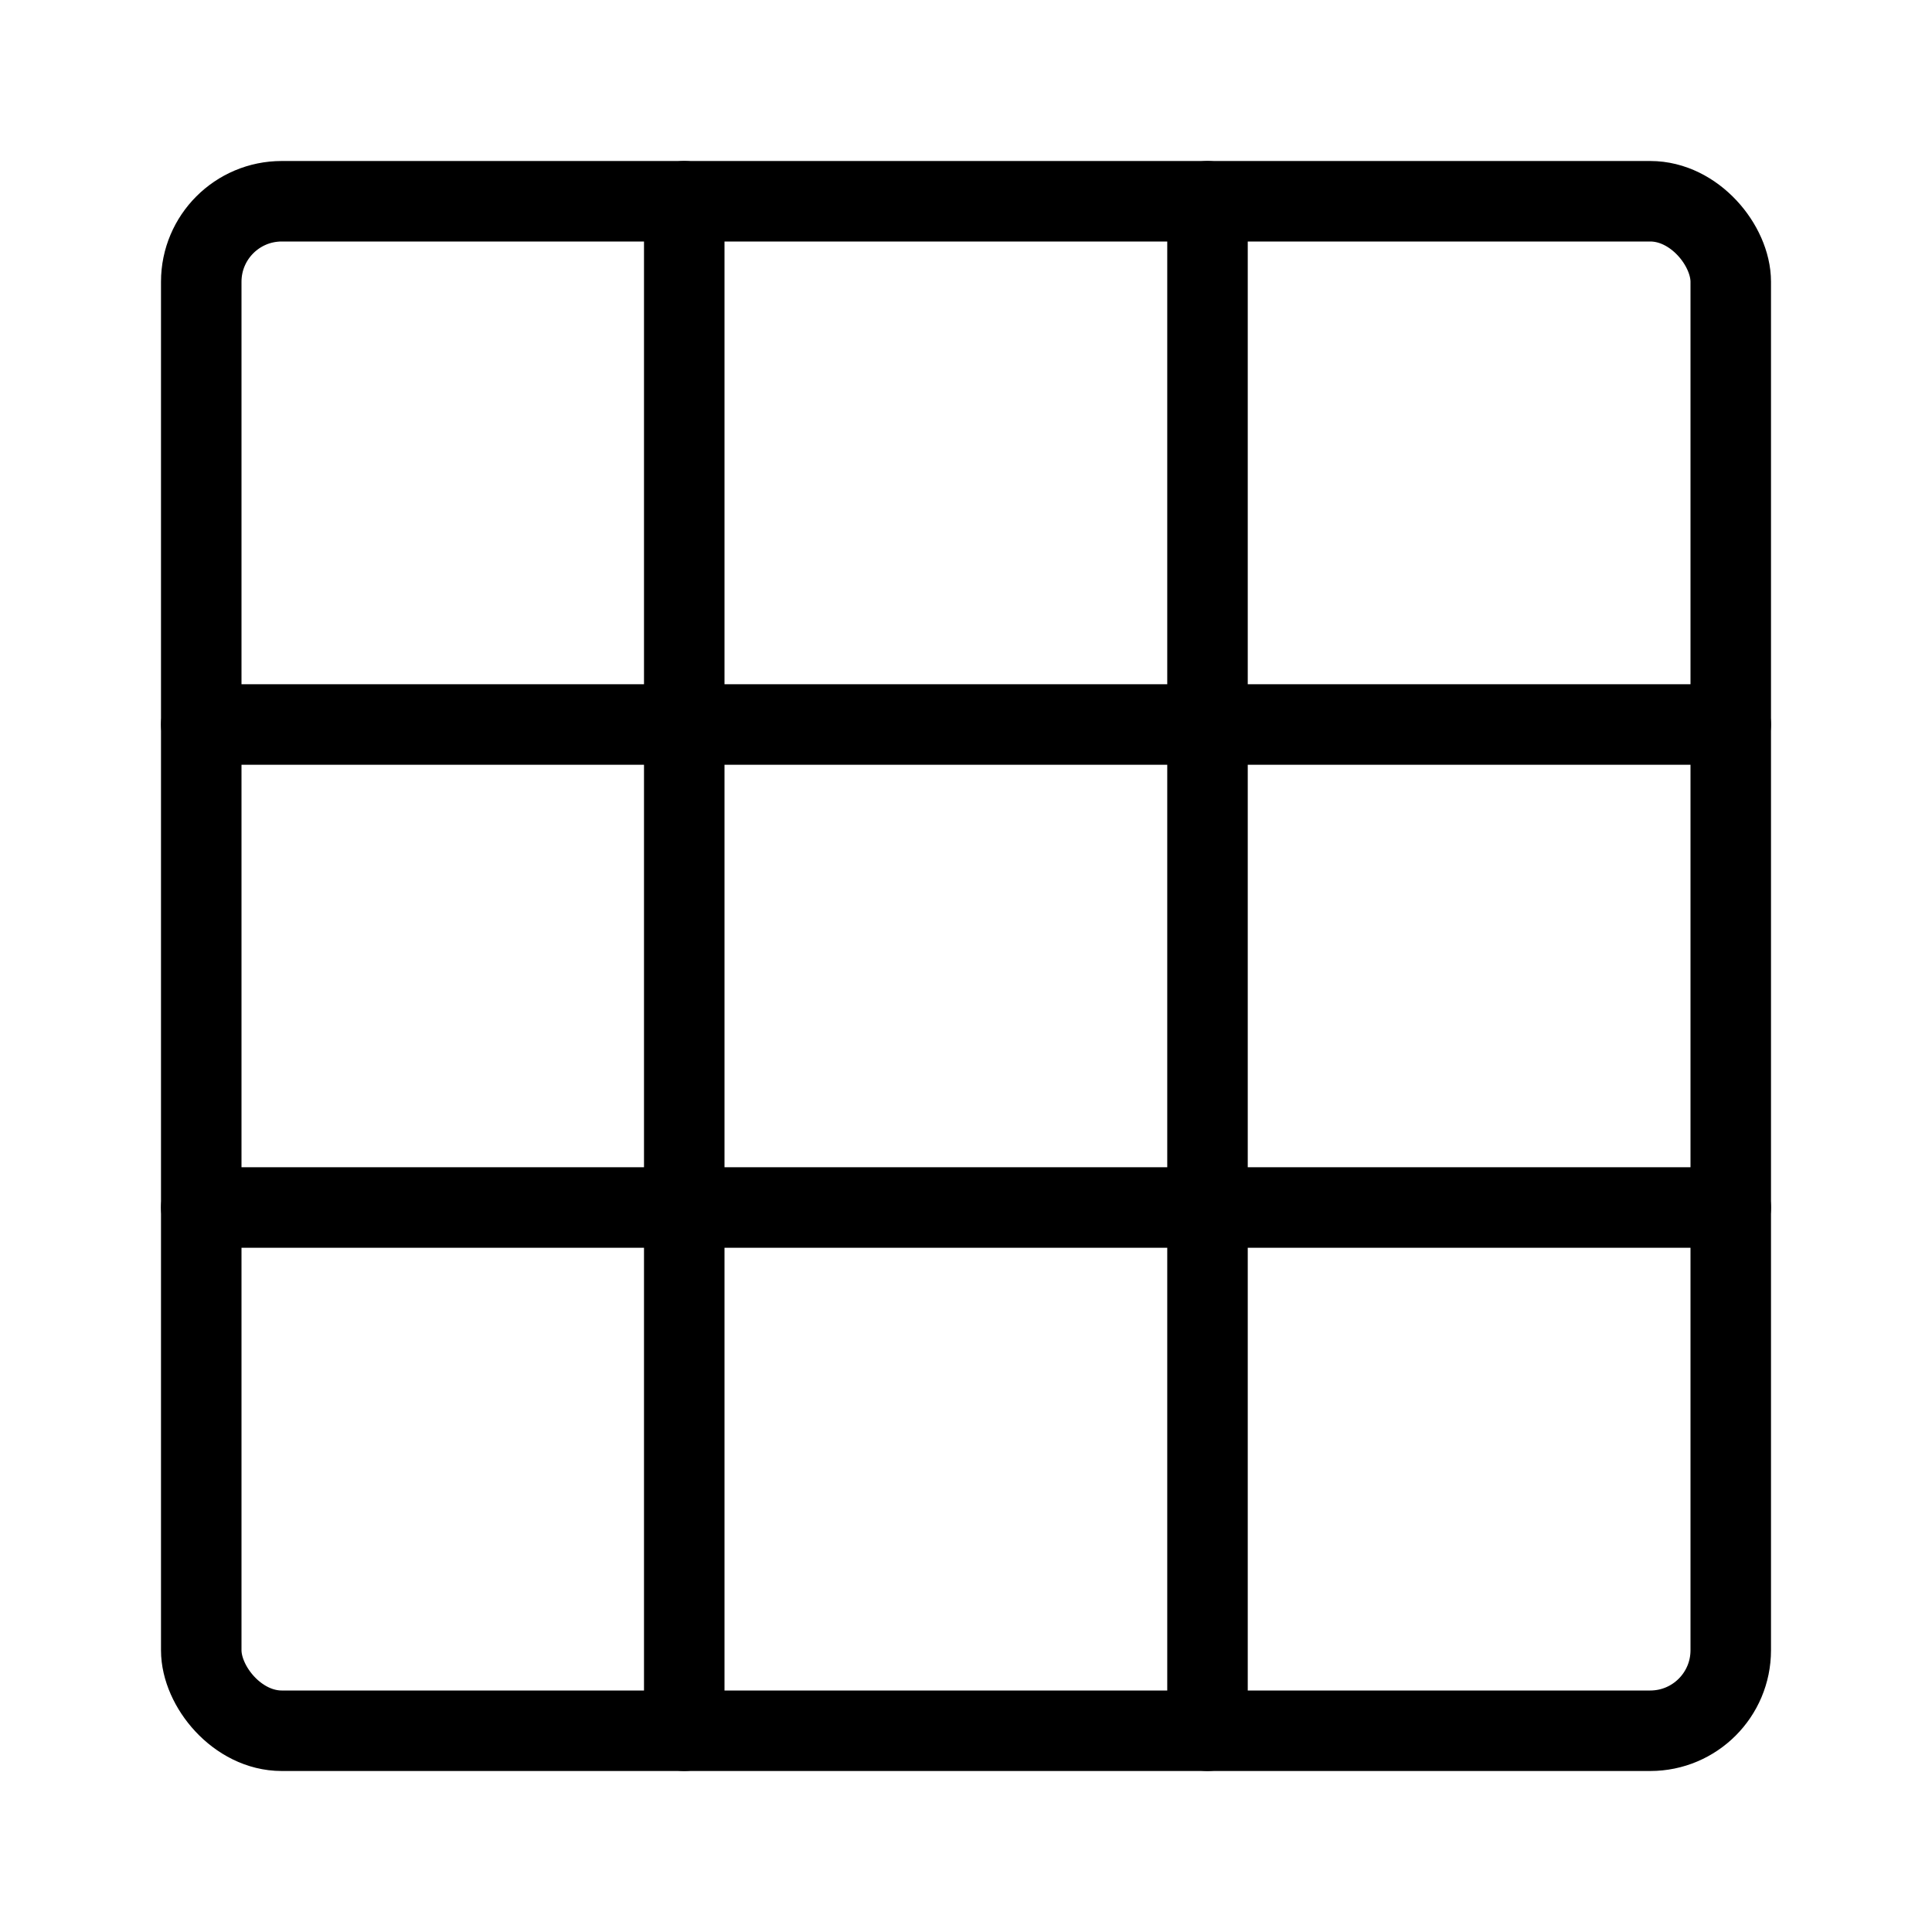
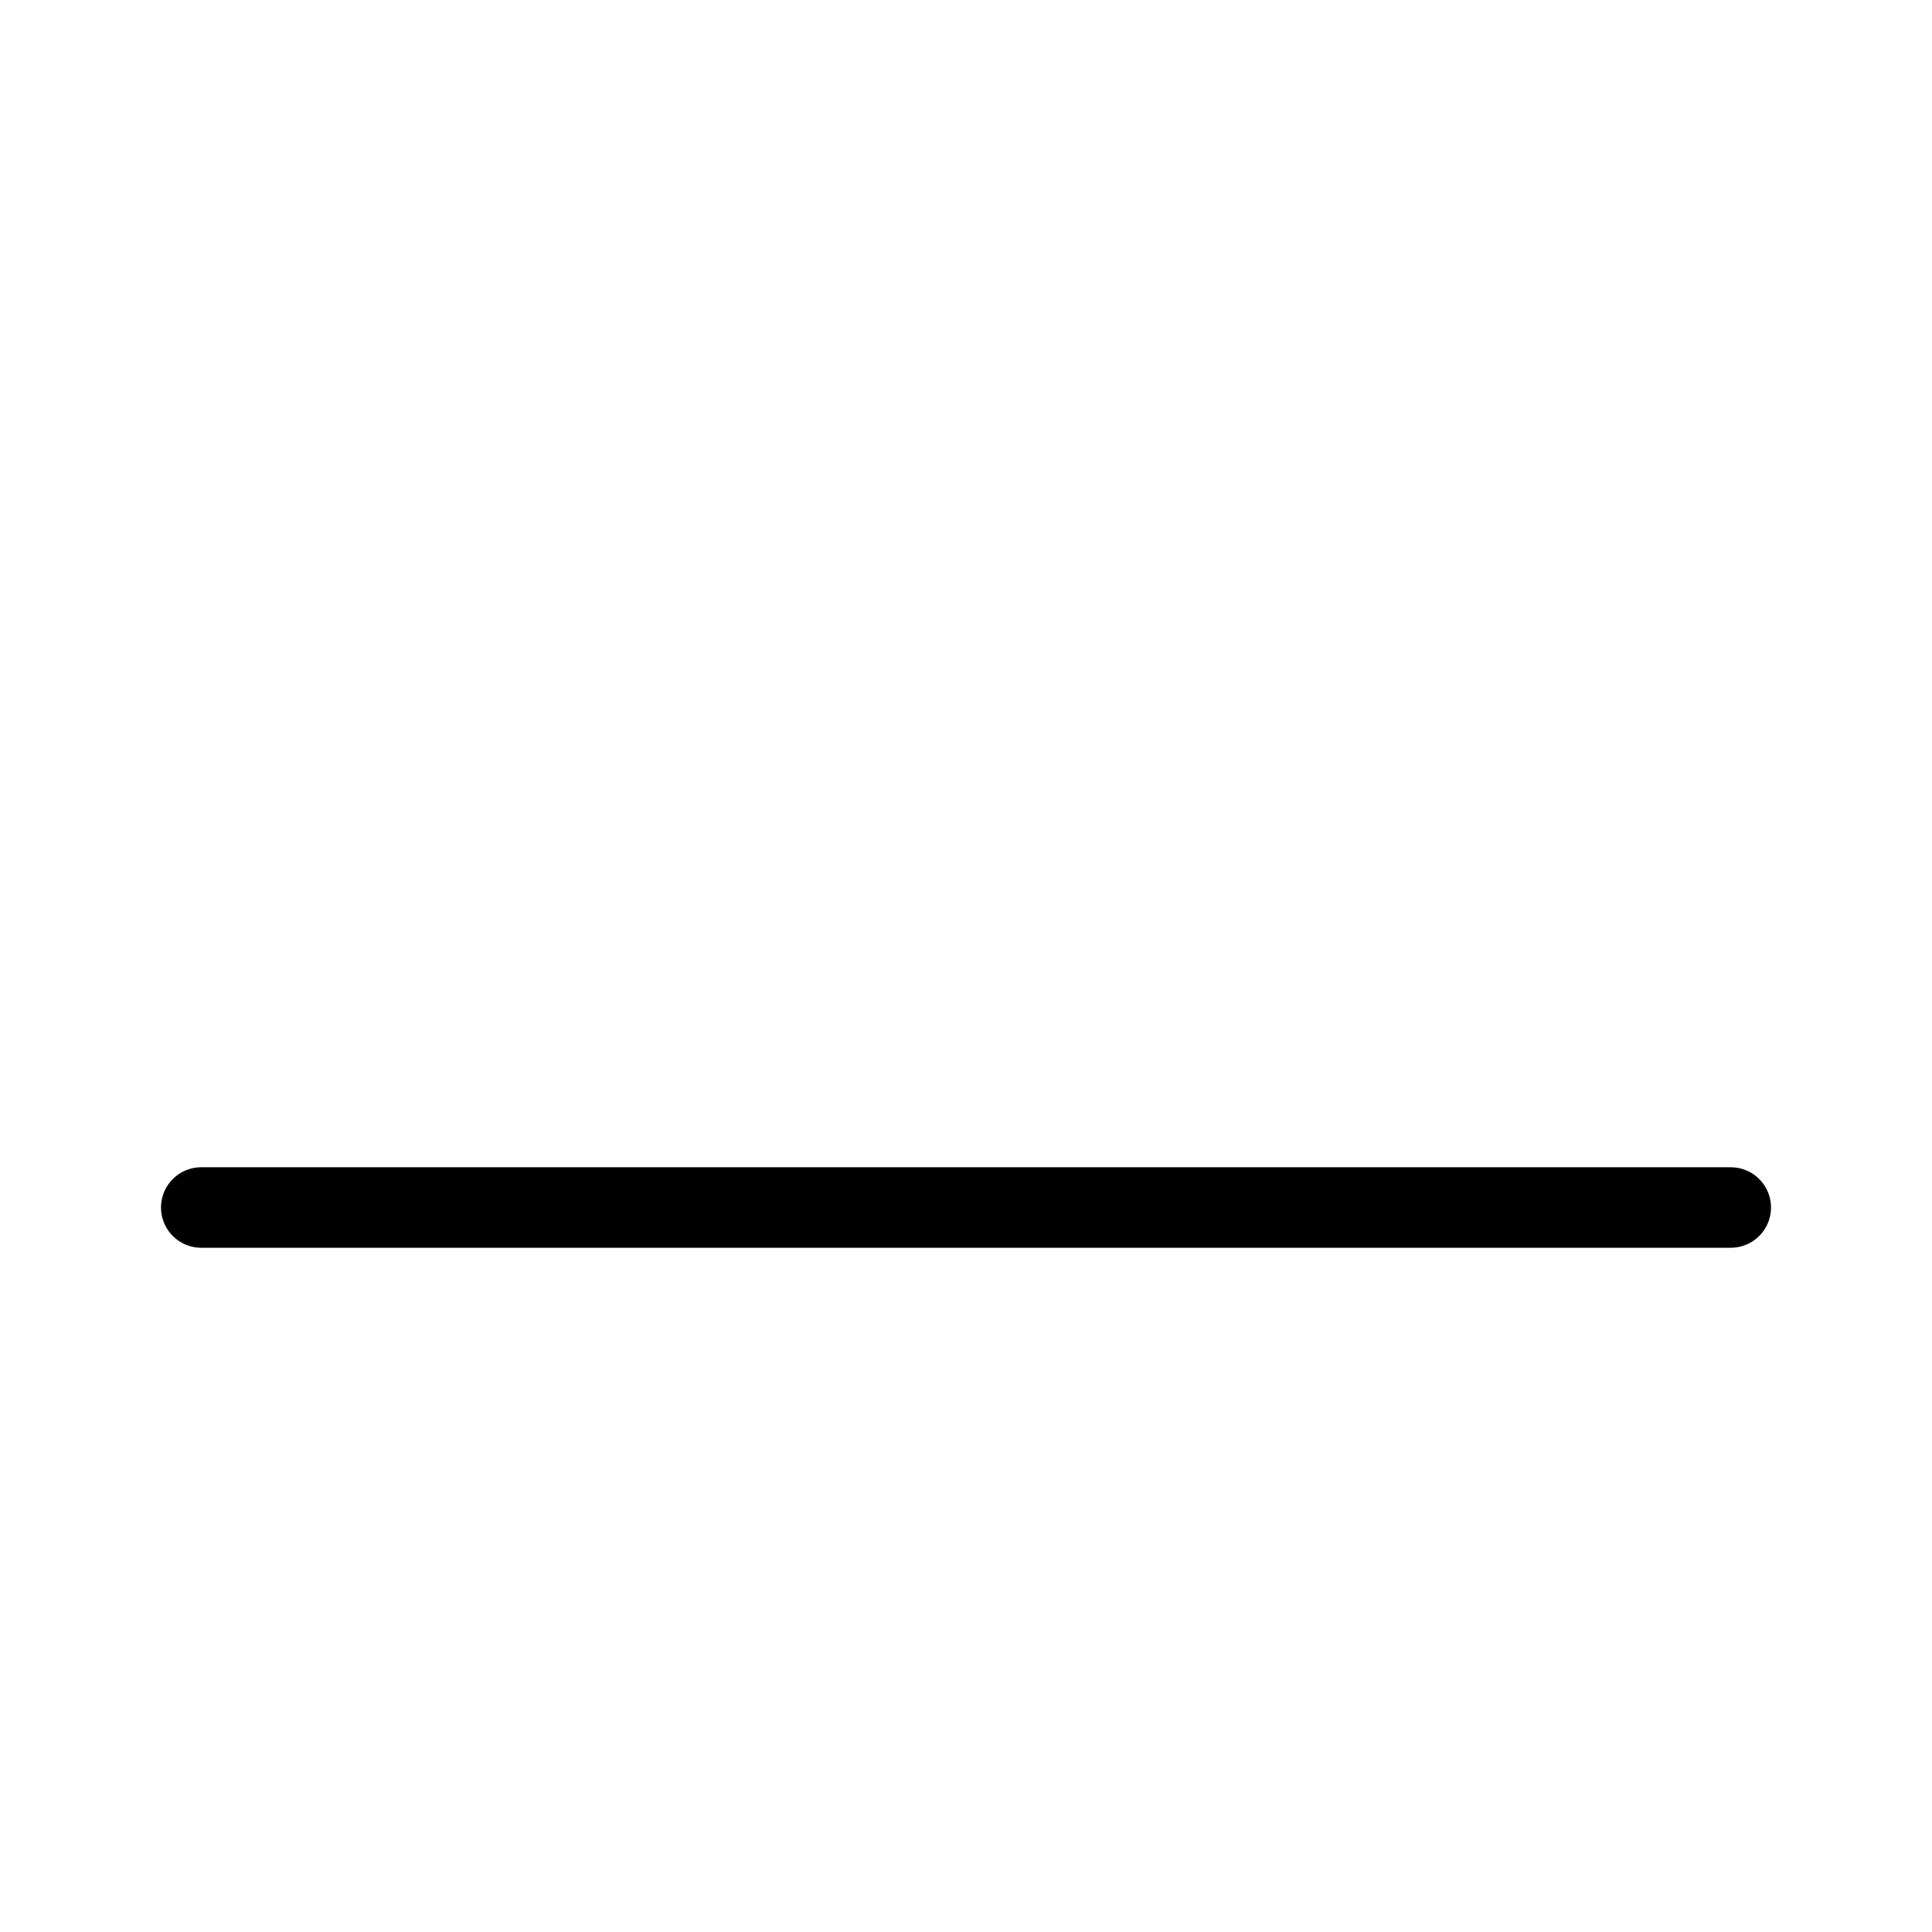
<svg xmlns="http://www.w3.org/2000/svg" viewBox="0 0 48 48" fill="none">
-   <rect x="5" y="5" width="38" height="38" rx="2" stroke="currentColor" stroke-width="2" stroke-linecap="round" stroke-linejoin="round" />
-   <path d="M5 18H43" stroke="currentColor" stroke-width="2" stroke-linecap="round" />
  <path d="M5 30H43" stroke="currentColor" stroke-width="2" stroke-linecap="round" />
-   <path d="M17 5V43" stroke="currentColor" stroke-width="2" stroke-linecap="round" />
-   <path d="M30 5V43" stroke="currentColor" stroke-width="2" stroke-linecap="round" />
</svg>